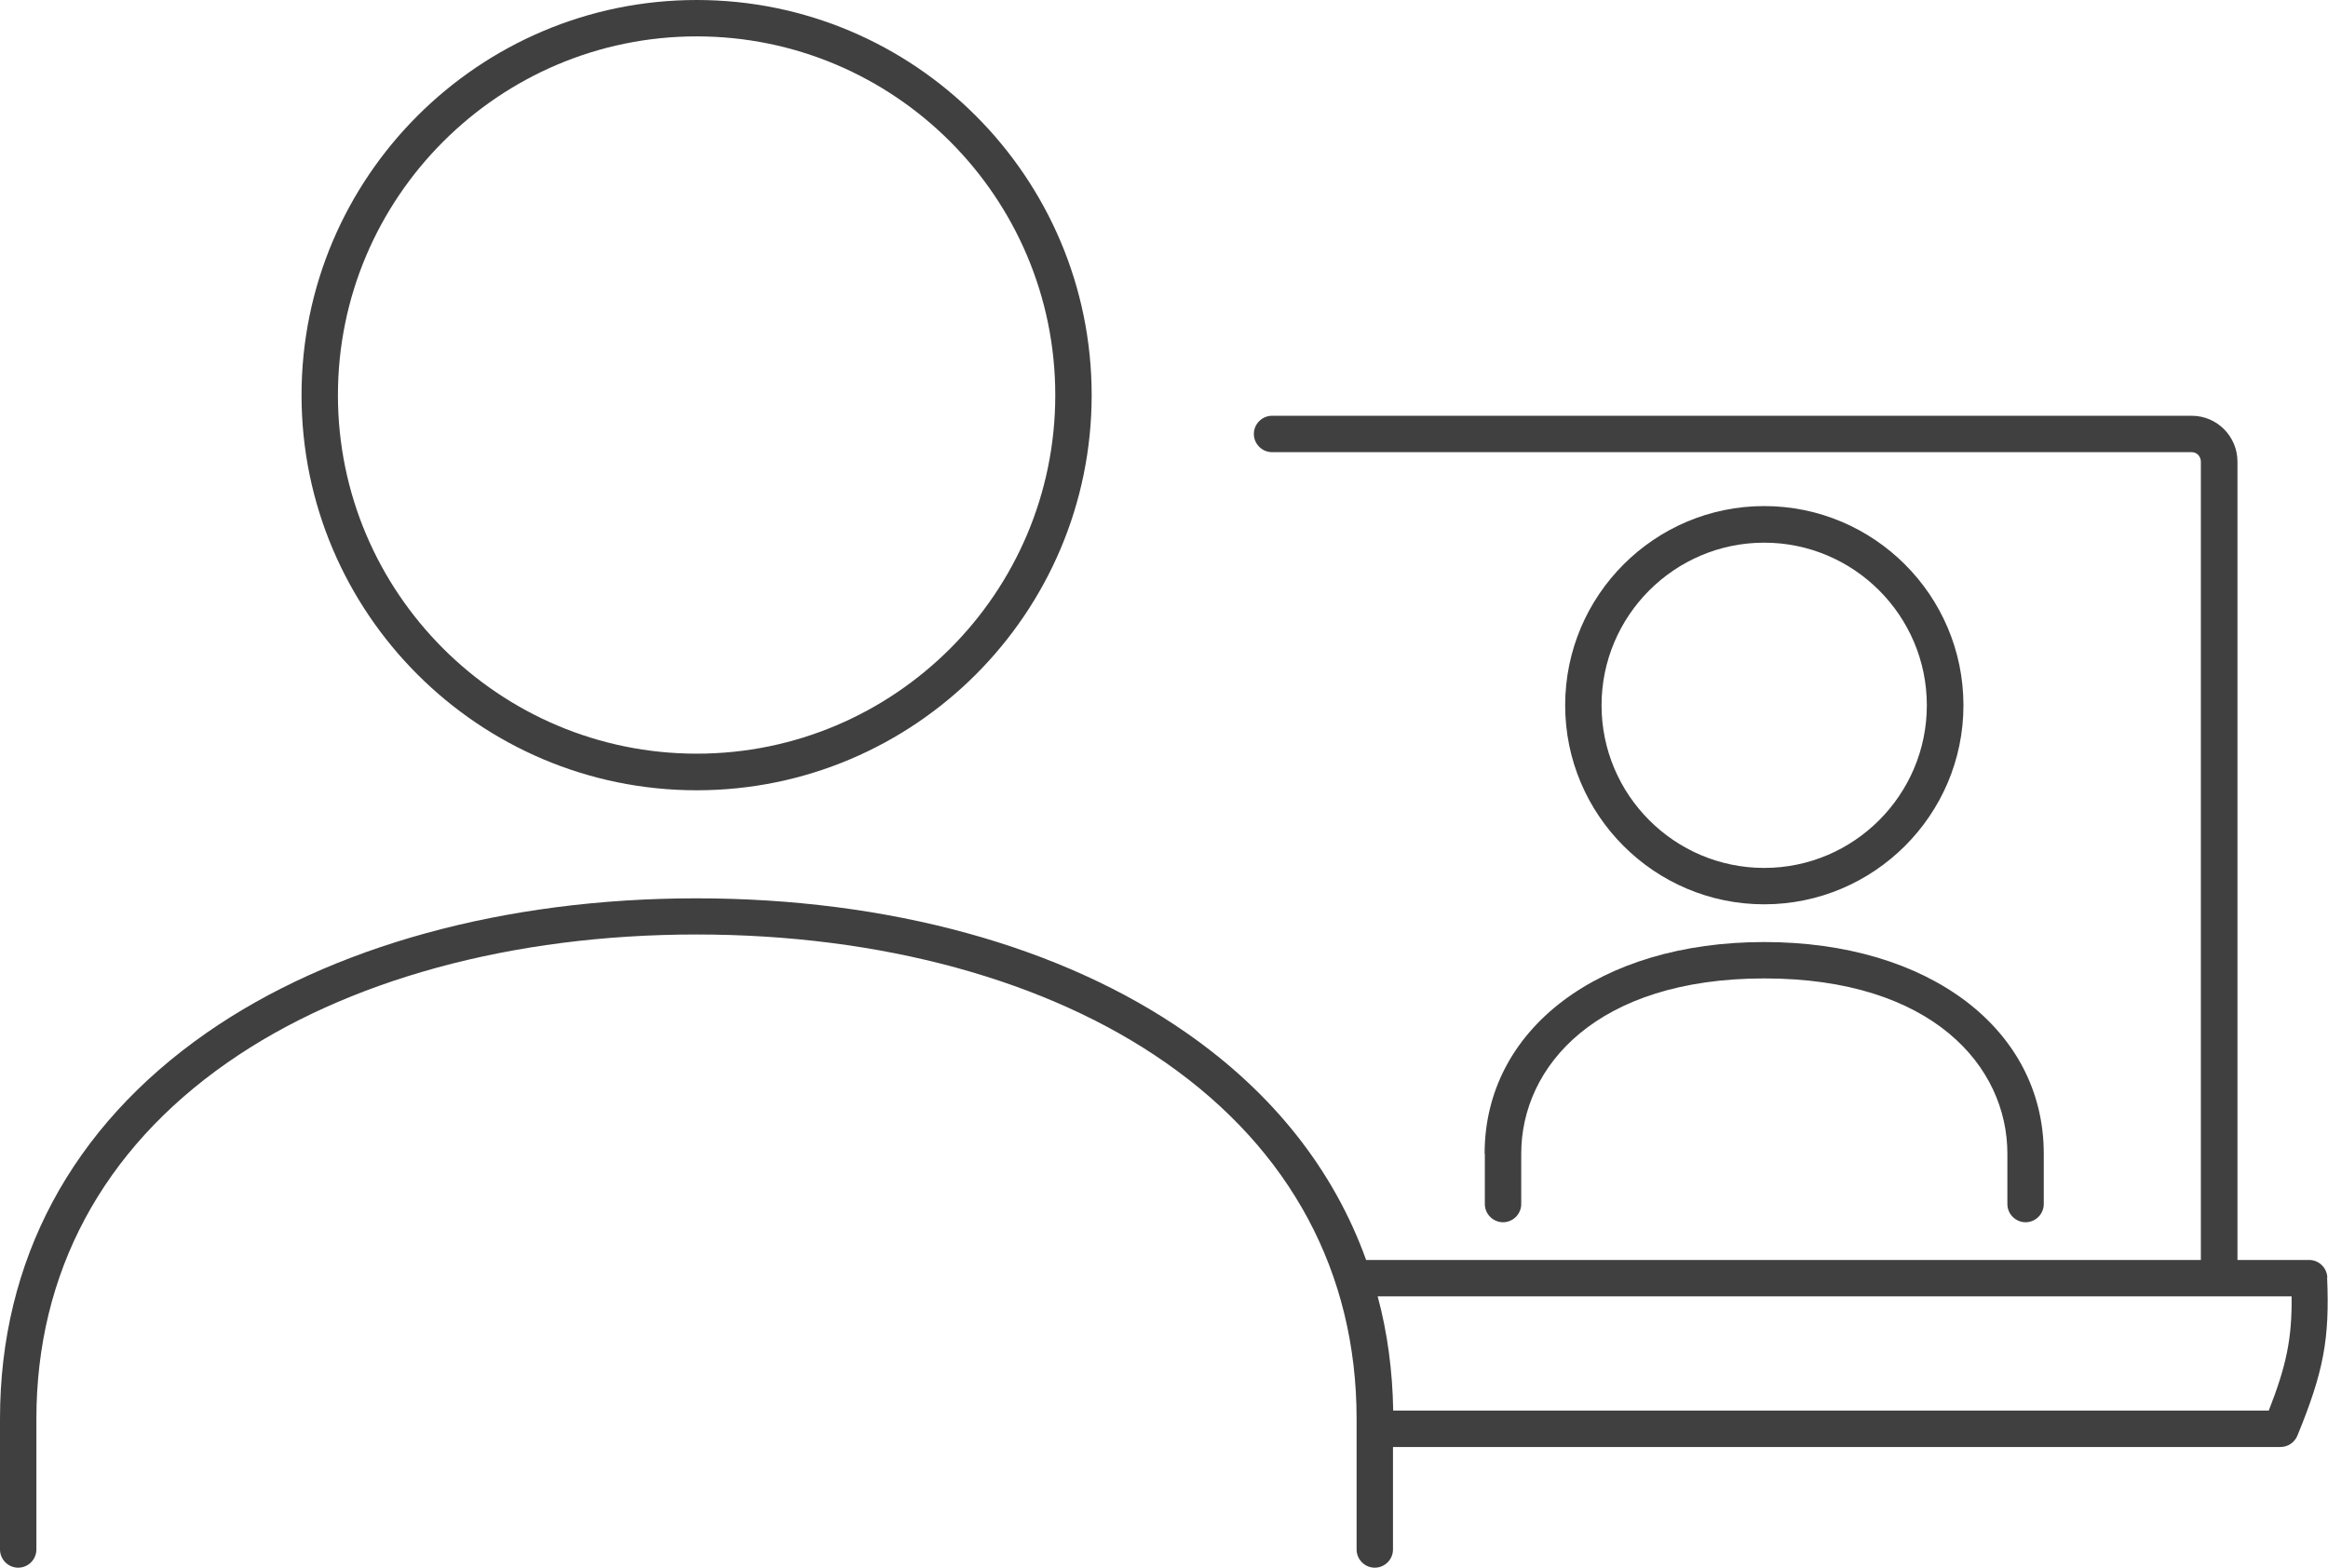
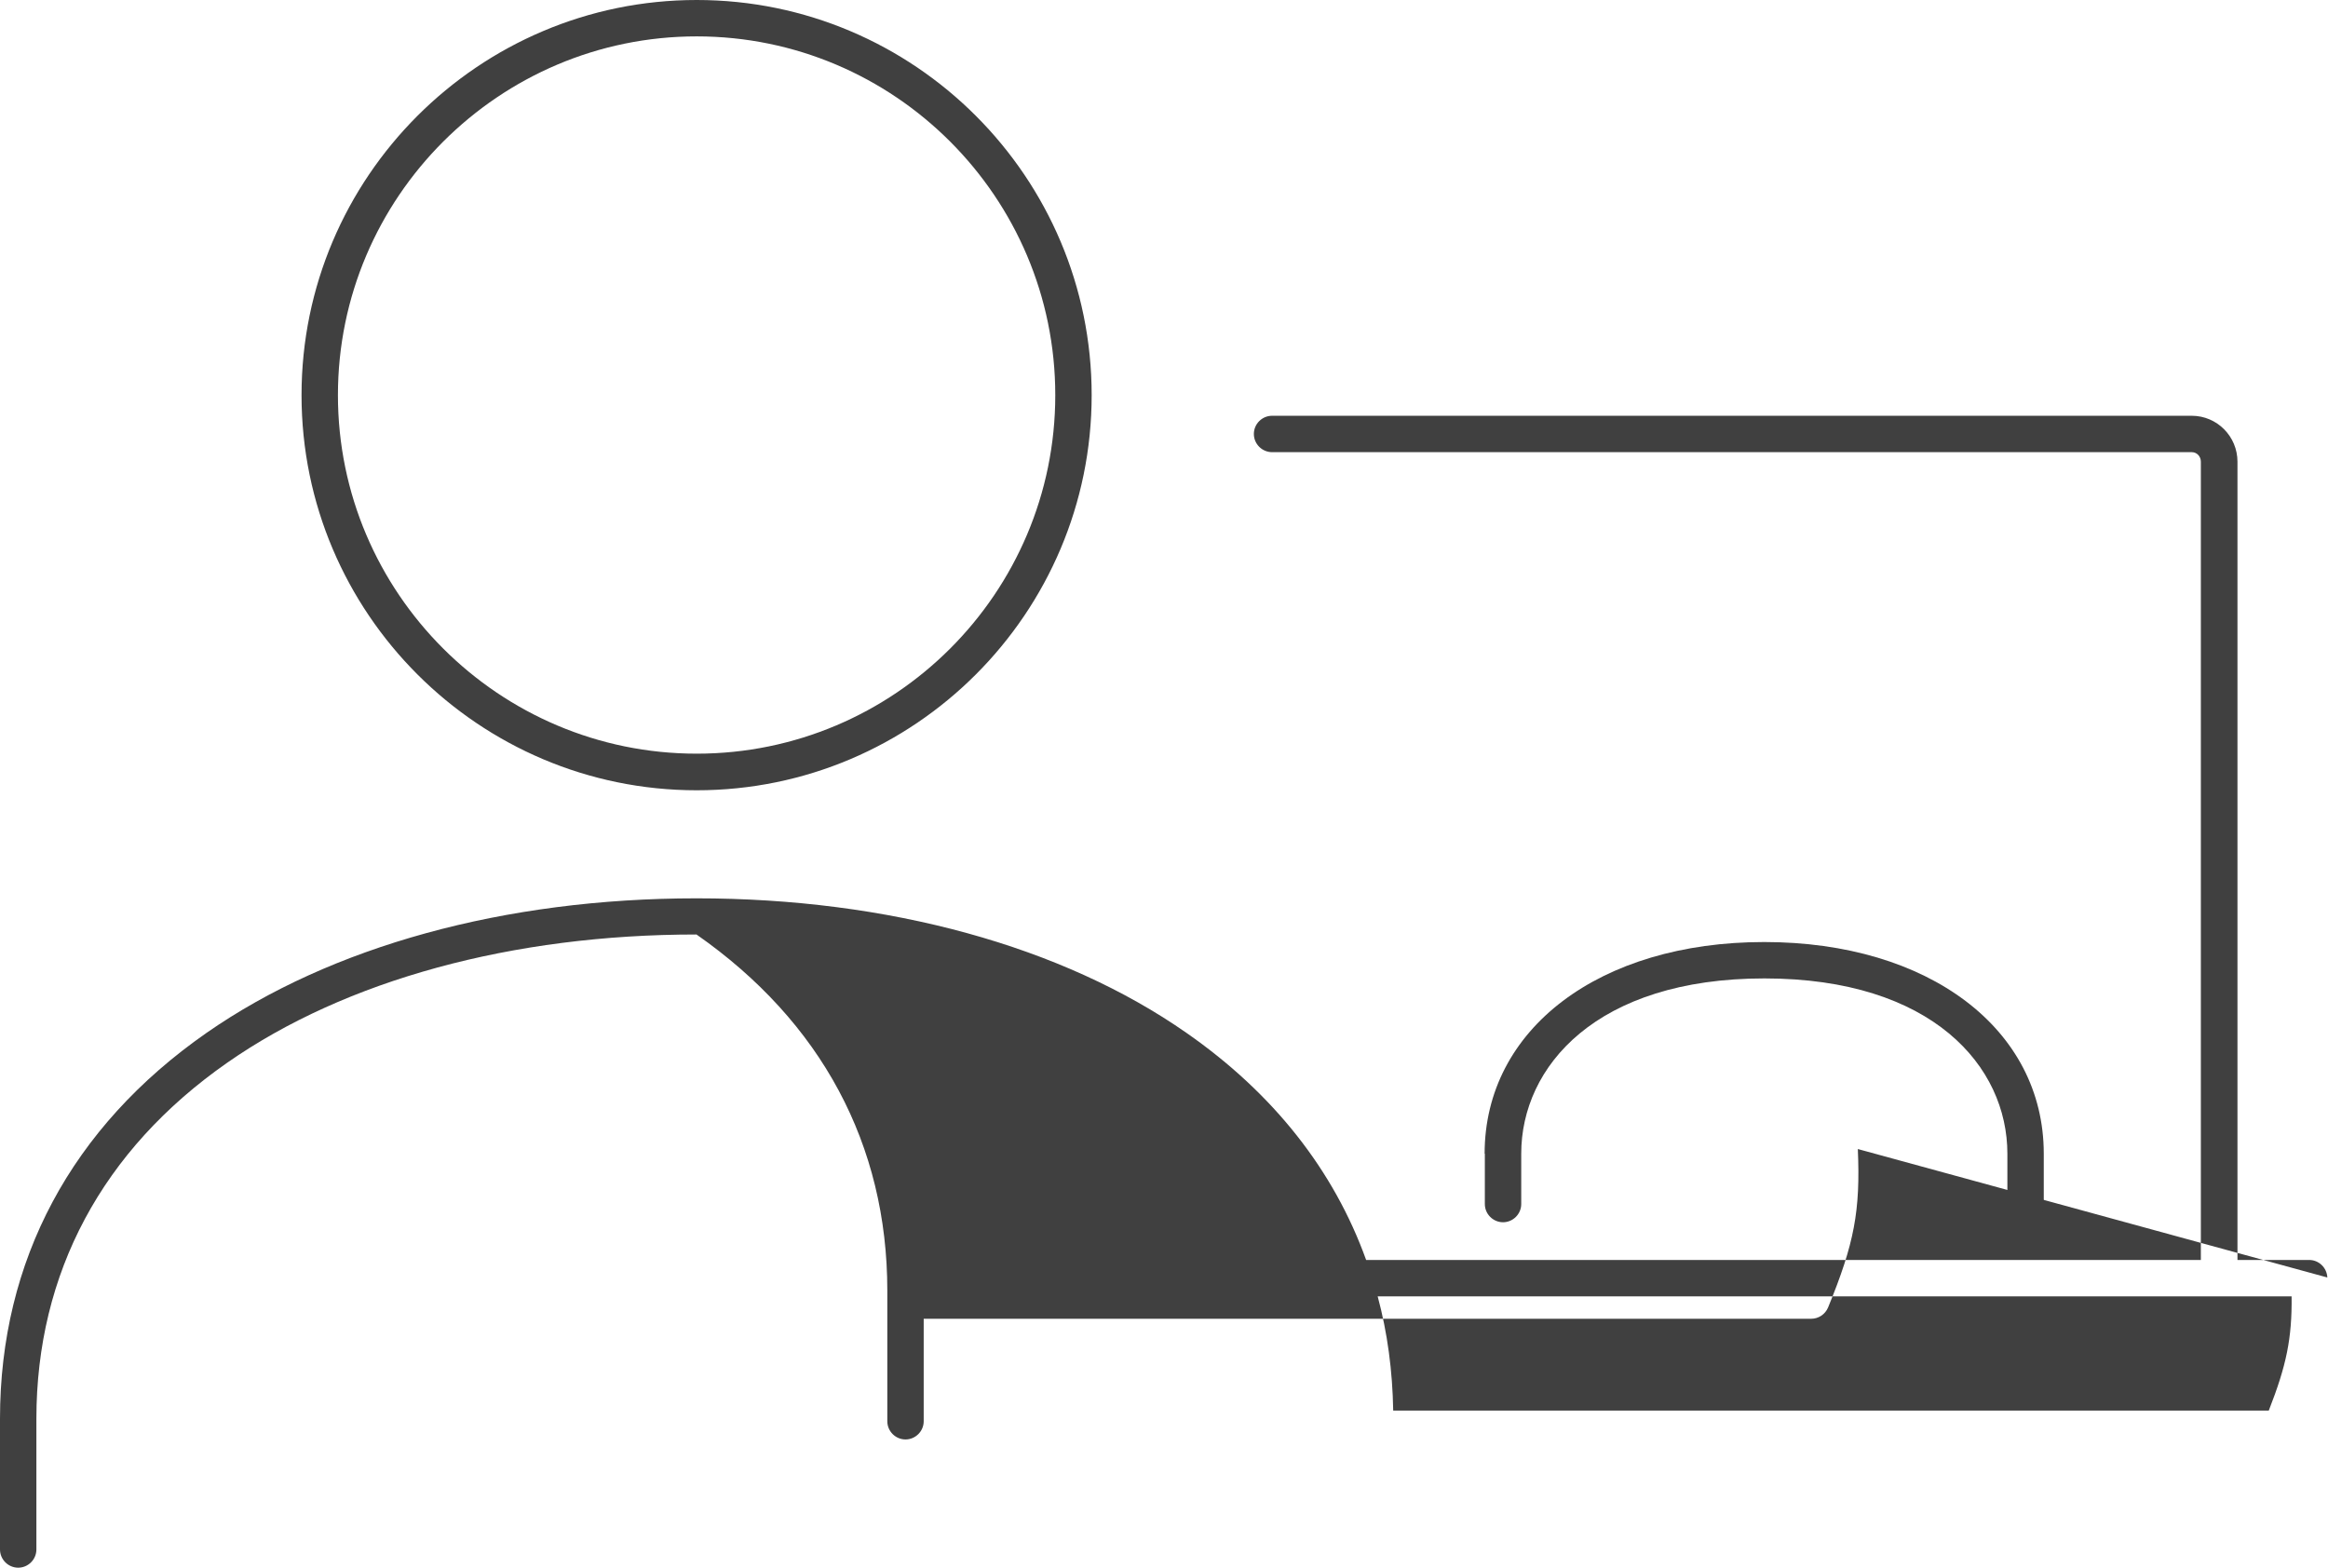
<svg xmlns="http://www.w3.org/2000/svg" id="Layer_1" data-name="Layer 1" viewBox="0 0 104.92 70.66">
  <defs>
    <style>
      .cls-1 {
        fill: #404040;
      }

      .cls-2 {
        fill: none;
      }

      .cls-3 {
        clip-path: url(#clippath);
      }
    </style>
    <clipPath id="clippath">
      <rect class="cls-2" width="104.92" height="70.66" />
    </clipPath>
  </defs>
  <g class="cls-3">
-     <path class="cls-1" d="M102.24,63.58h-39.41s-.03,0-.04,0c-.03-1.79-.26-3.52-.7-5.15h41.19c.02,1.89-.23,3.11-1.03,5.15M104.89,57.58c-.02-.44-.38-.79-.82-.79h-3.23V20.81c0-1.14-.92-2.07-2.06-2.07h-41.45c-.45,0-.82.37-.82.82s.37.82.82.82h41.45c.23,0,.41.19.41.43v35.98h-37.62c-1.45-4.03-4.17-7.5-8.09-10.23-5.61-3.92-13.45-6.07-22.09-6.07s-16.48,2.16-22.09,6.07C3.22,50.8,0,56.82,0,63.95v5.89c0,.45.37.82.82.82s.82-.37.82-.82v-5.89c0-6.57,2.97-12.12,8.6-16.05,5.34-3.73,12.85-5.78,21.15-5.78s15.82,2.05,21.15,5.78c5.63,3.93,8.6,9.48,8.6,16.05v5.89c0,.45.37.82.82.82s.82-.37.82-.82v-4.62s.02,0,.03,0h39.97c.33,0,.63-.2.76-.51,1.18-2.88,1.46-4.35,1.34-7.14" />
+     <path class="cls-1" d="M102.24,63.58h-39.41s-.03,0-.04,0c-.03-1.79-.26-3.52-.7-5.15h41.19c.02,1.89-.23,3.11-1.03,5.15M104.89,57.58c-.02-.44-.38-.79-.82-.79h-3.23V20.81c0-1.14-.92-2.07-2.06-2.07h-41.45c-.45,0-.82.37-.82.82s.37.82.82.82h41.45c.23,0,.41.19.41.43v35.98h-37.62c-1.45-4.03-4.17-7.5-8.09-10.23-5.61-3.92-13.45-6.07-22.09-6.07s-16.48,2.16-22.09,6.07C3.22,50.8,0,56.82,0,63.95v5.89c0,.45.37.82.82.82s.82-.37.82-.82v-5.89c0-6.57,2.97-12.12,8.6-16.05,5.34-3.73,12.85-5.78,21.15-5.78c5.63,3.93,8.6,9.48,8.6,16.05v5.89c0,.45.37.82.82.82s.82-.37.82-.82v-4.62s.02,0,.03,0h39.97c.33,0,.63-.2.76-.51,1.18-2.88,1.46-4.35,1.34-7.14" />
    <path class="cls-1" d="M31.4,1.64c8.91,0,16.16,7.25,16.16,16.17s-7.25,16.16-16.16,16.16-16.17-7.25-16.17-16.16S22.49,1.64,31.4,1.64M31.4,35.62c9.82,0,17.8-7.99,17.8-17.81S41.22,0,31.4,0,13.59,7.99,13.59,17.81s7.99,17.81,17.81,17.81" />
-     <path class="cls-1" d="M72.18,31.79c0-4.04,3.29-7.33,7.33-7.33s7.33,3.29,7.33,7.33-3.29,7.33-7.33,7.33-7.33-3.29-7.33-7.33M88.49,31.79c0-4.95-4.03-8.98-8.98-8.98s-8.97,4.03-8.97,8.98,4.03,8.97,8.97,8.97,8.98-4.02,8.98-8.97" />
    <path class="cls-1" d="M66.92,52v2.27c0,.45.37.82.82.82s.82-.37.82-.82v-2.27c0-3.93,3.39-7.9,10.96-7.9s10.95,3.97,10.95,7.9v2.27c0,.45.37.82.82.82s.82-.37.82-.82v-2.27c0-5.62-5.18-9.54-12.6-9.54s-12.6,3.92-12.6,9.54" />
  </g>
</svg>